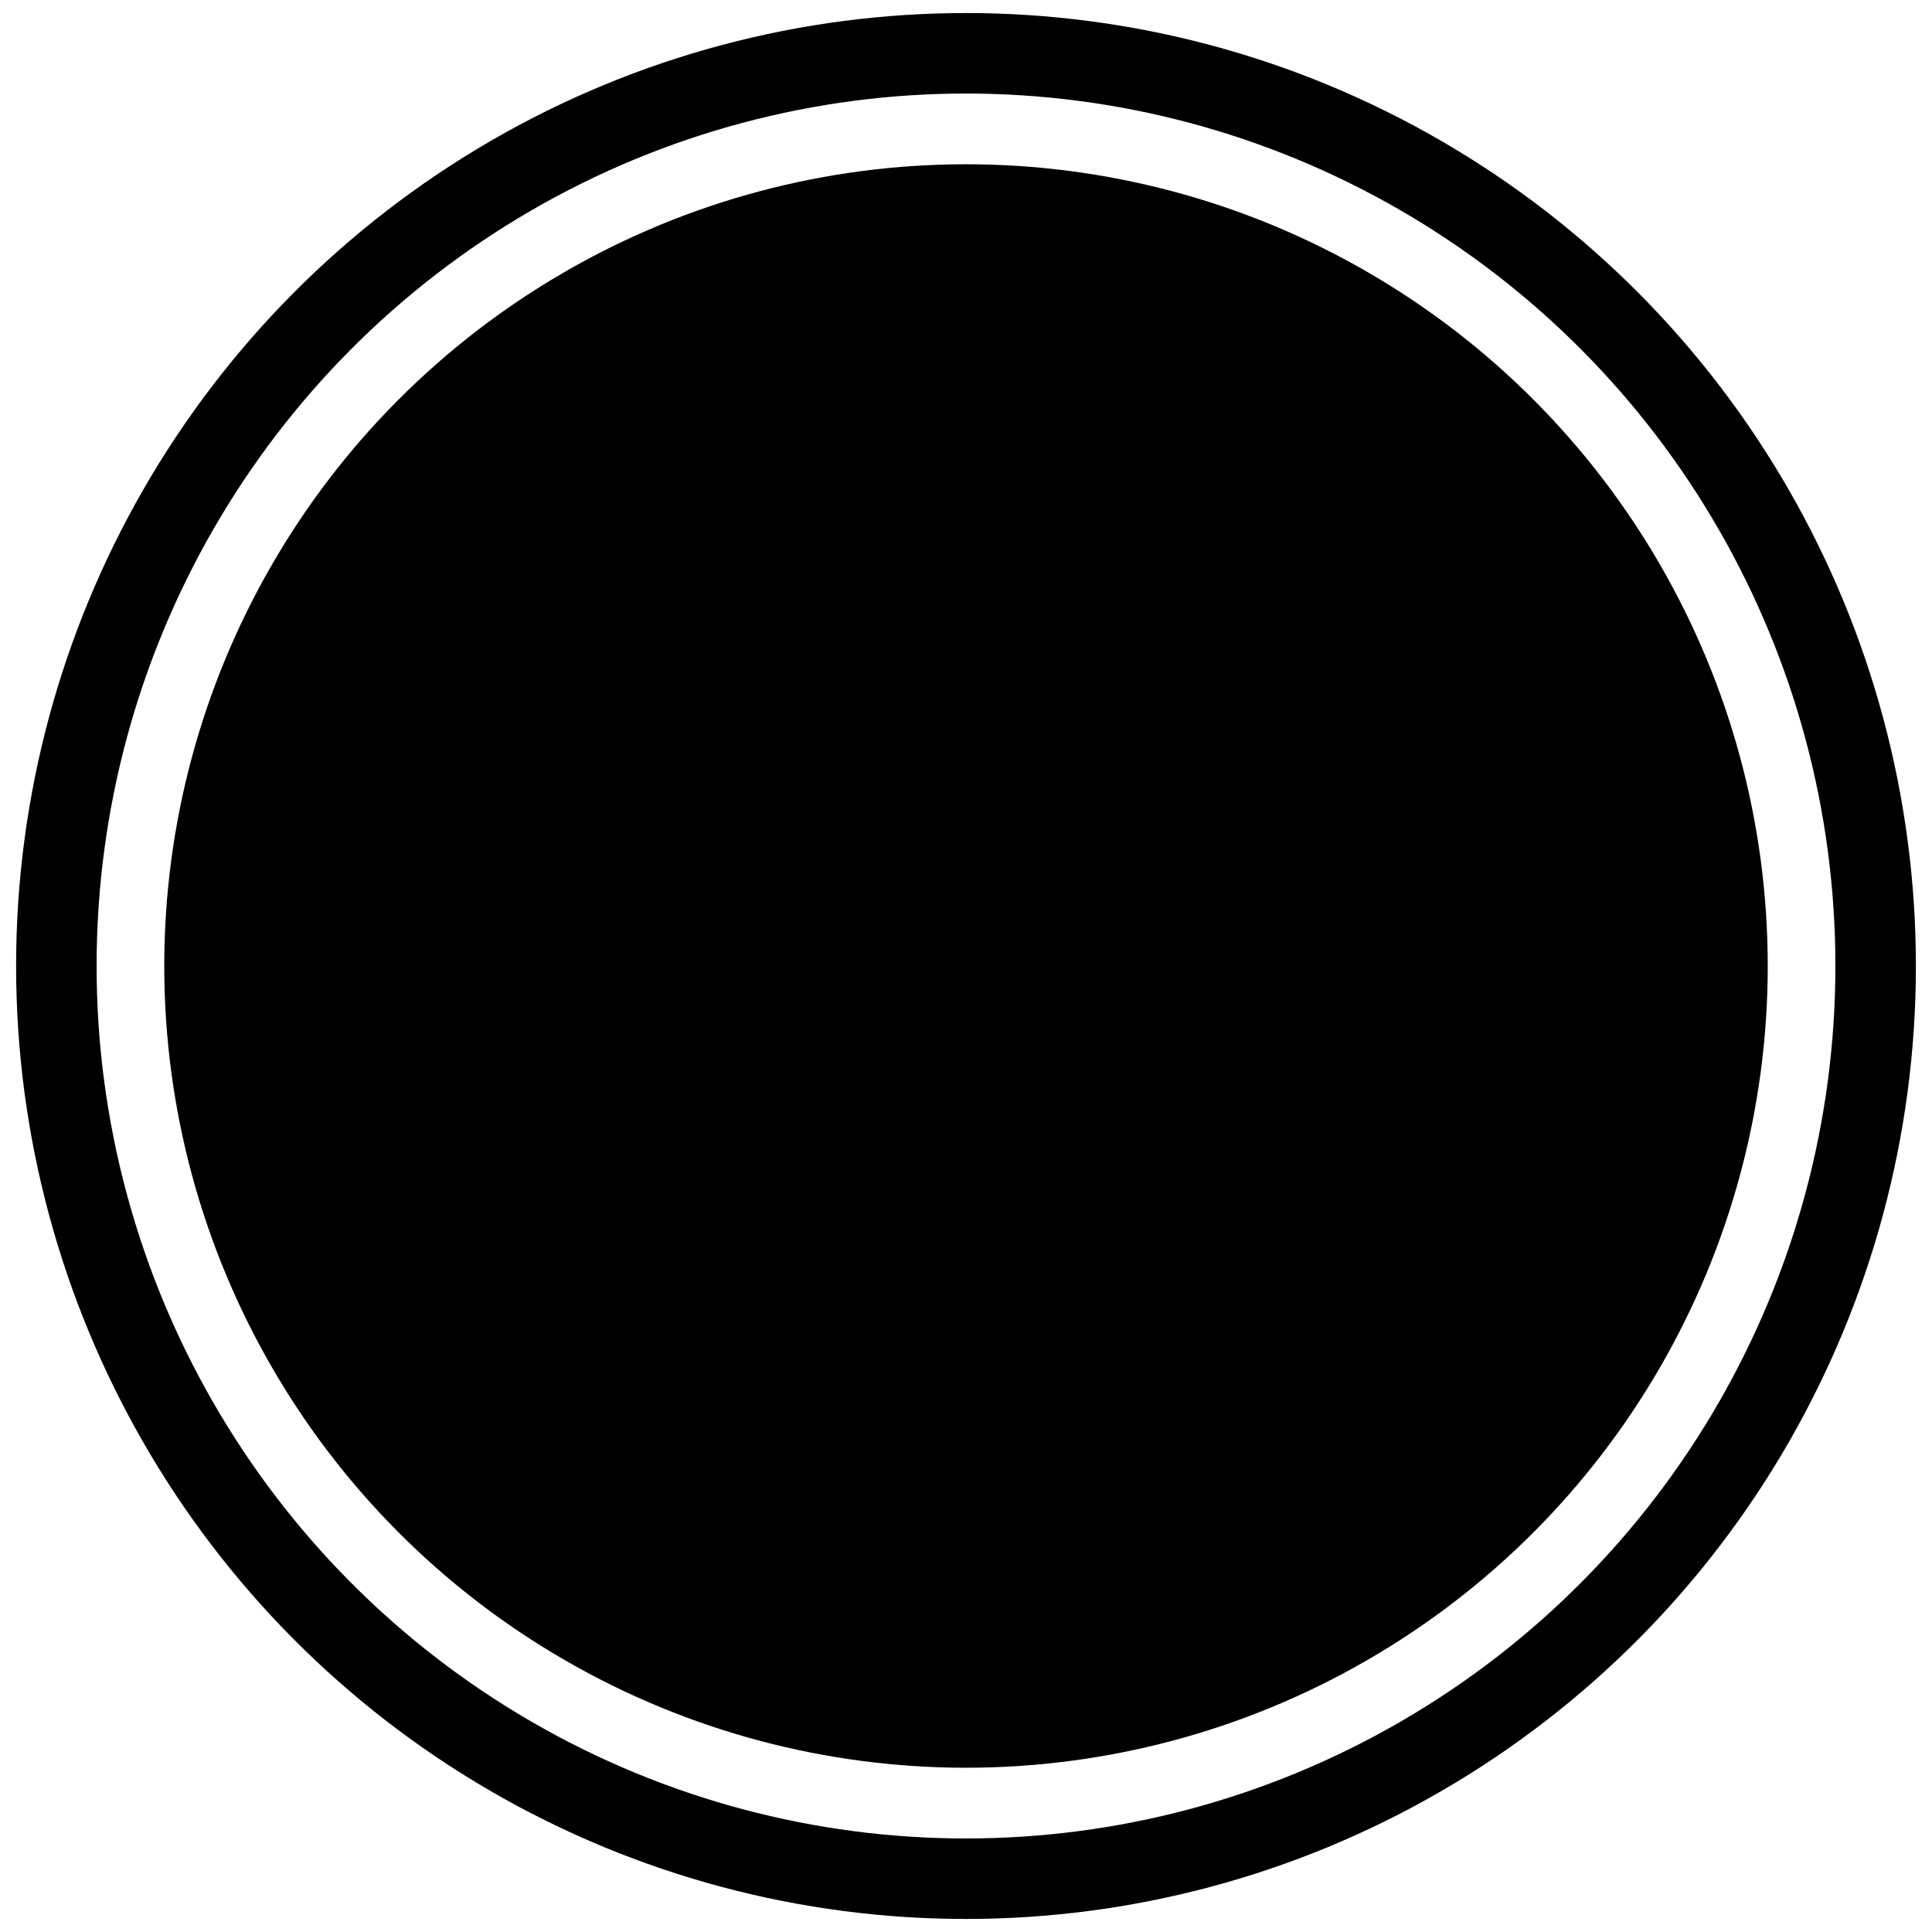
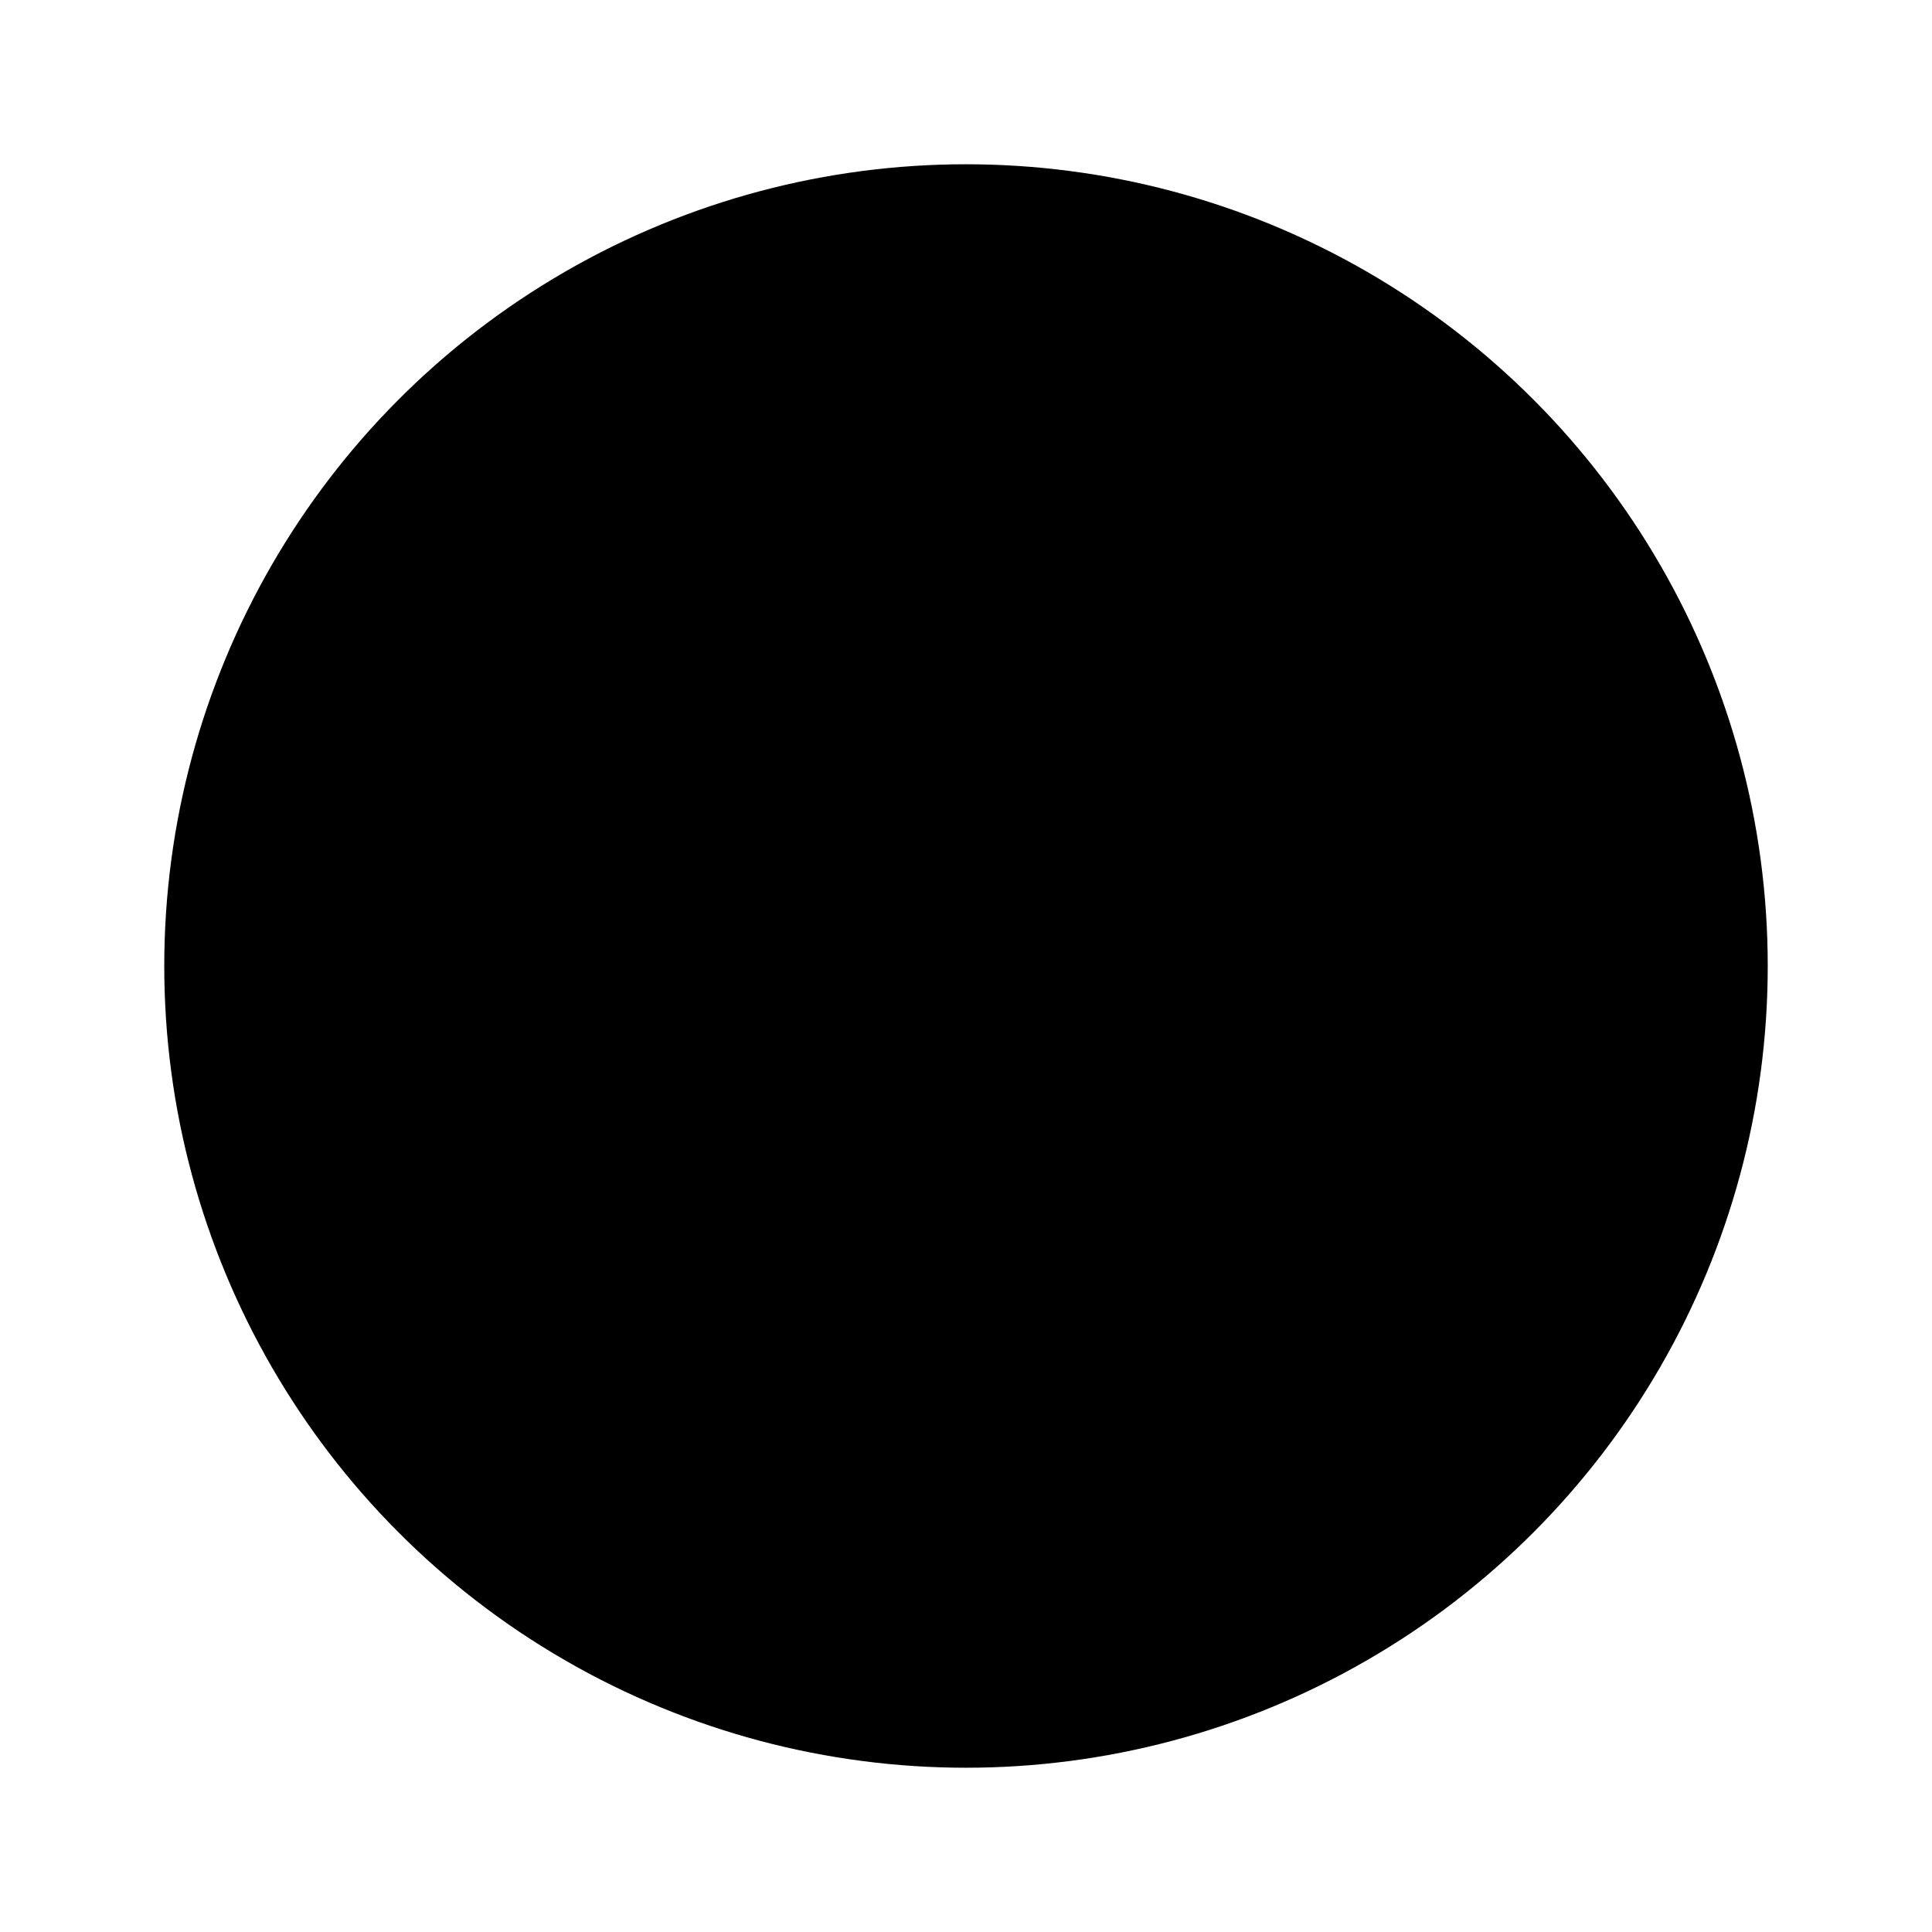
<svg xmlns="http://www.w3.org/2000/svg" width="48" height="48" stroke="null" style="vector-effect: non-scaling-stroke;" preserveAspectRatio="xMidYMid meet">
  <g>
    <title>Layer 1</title>
-     <ellipse id="svg_1" ry="10.249" rx="10.775" cy="21.716" cx="21.416" opacity="0.75" stroke-linecap="round" stroke-linejoin="null" stroke-dasharray="null" stroke-width="0" stroke="#000000" fill="none" />
-     <ellipse stroke="#000000" id="svg_2" ry="22.676" rx="22.6" cy="24" cx="24" stroke-linecap="round" stroke-linejoin="null" stroke-dasharray="null" stroke-width="2" fill="none" />
    <circle id="svg_3" r="18.919" cy="24" cx="24" stroke-linecap="round" stroke-linejoin="null" stroke-dasharray="null" stroke-width="2" stroke="#000000" fill="#000000" />
  </g>
</svg>